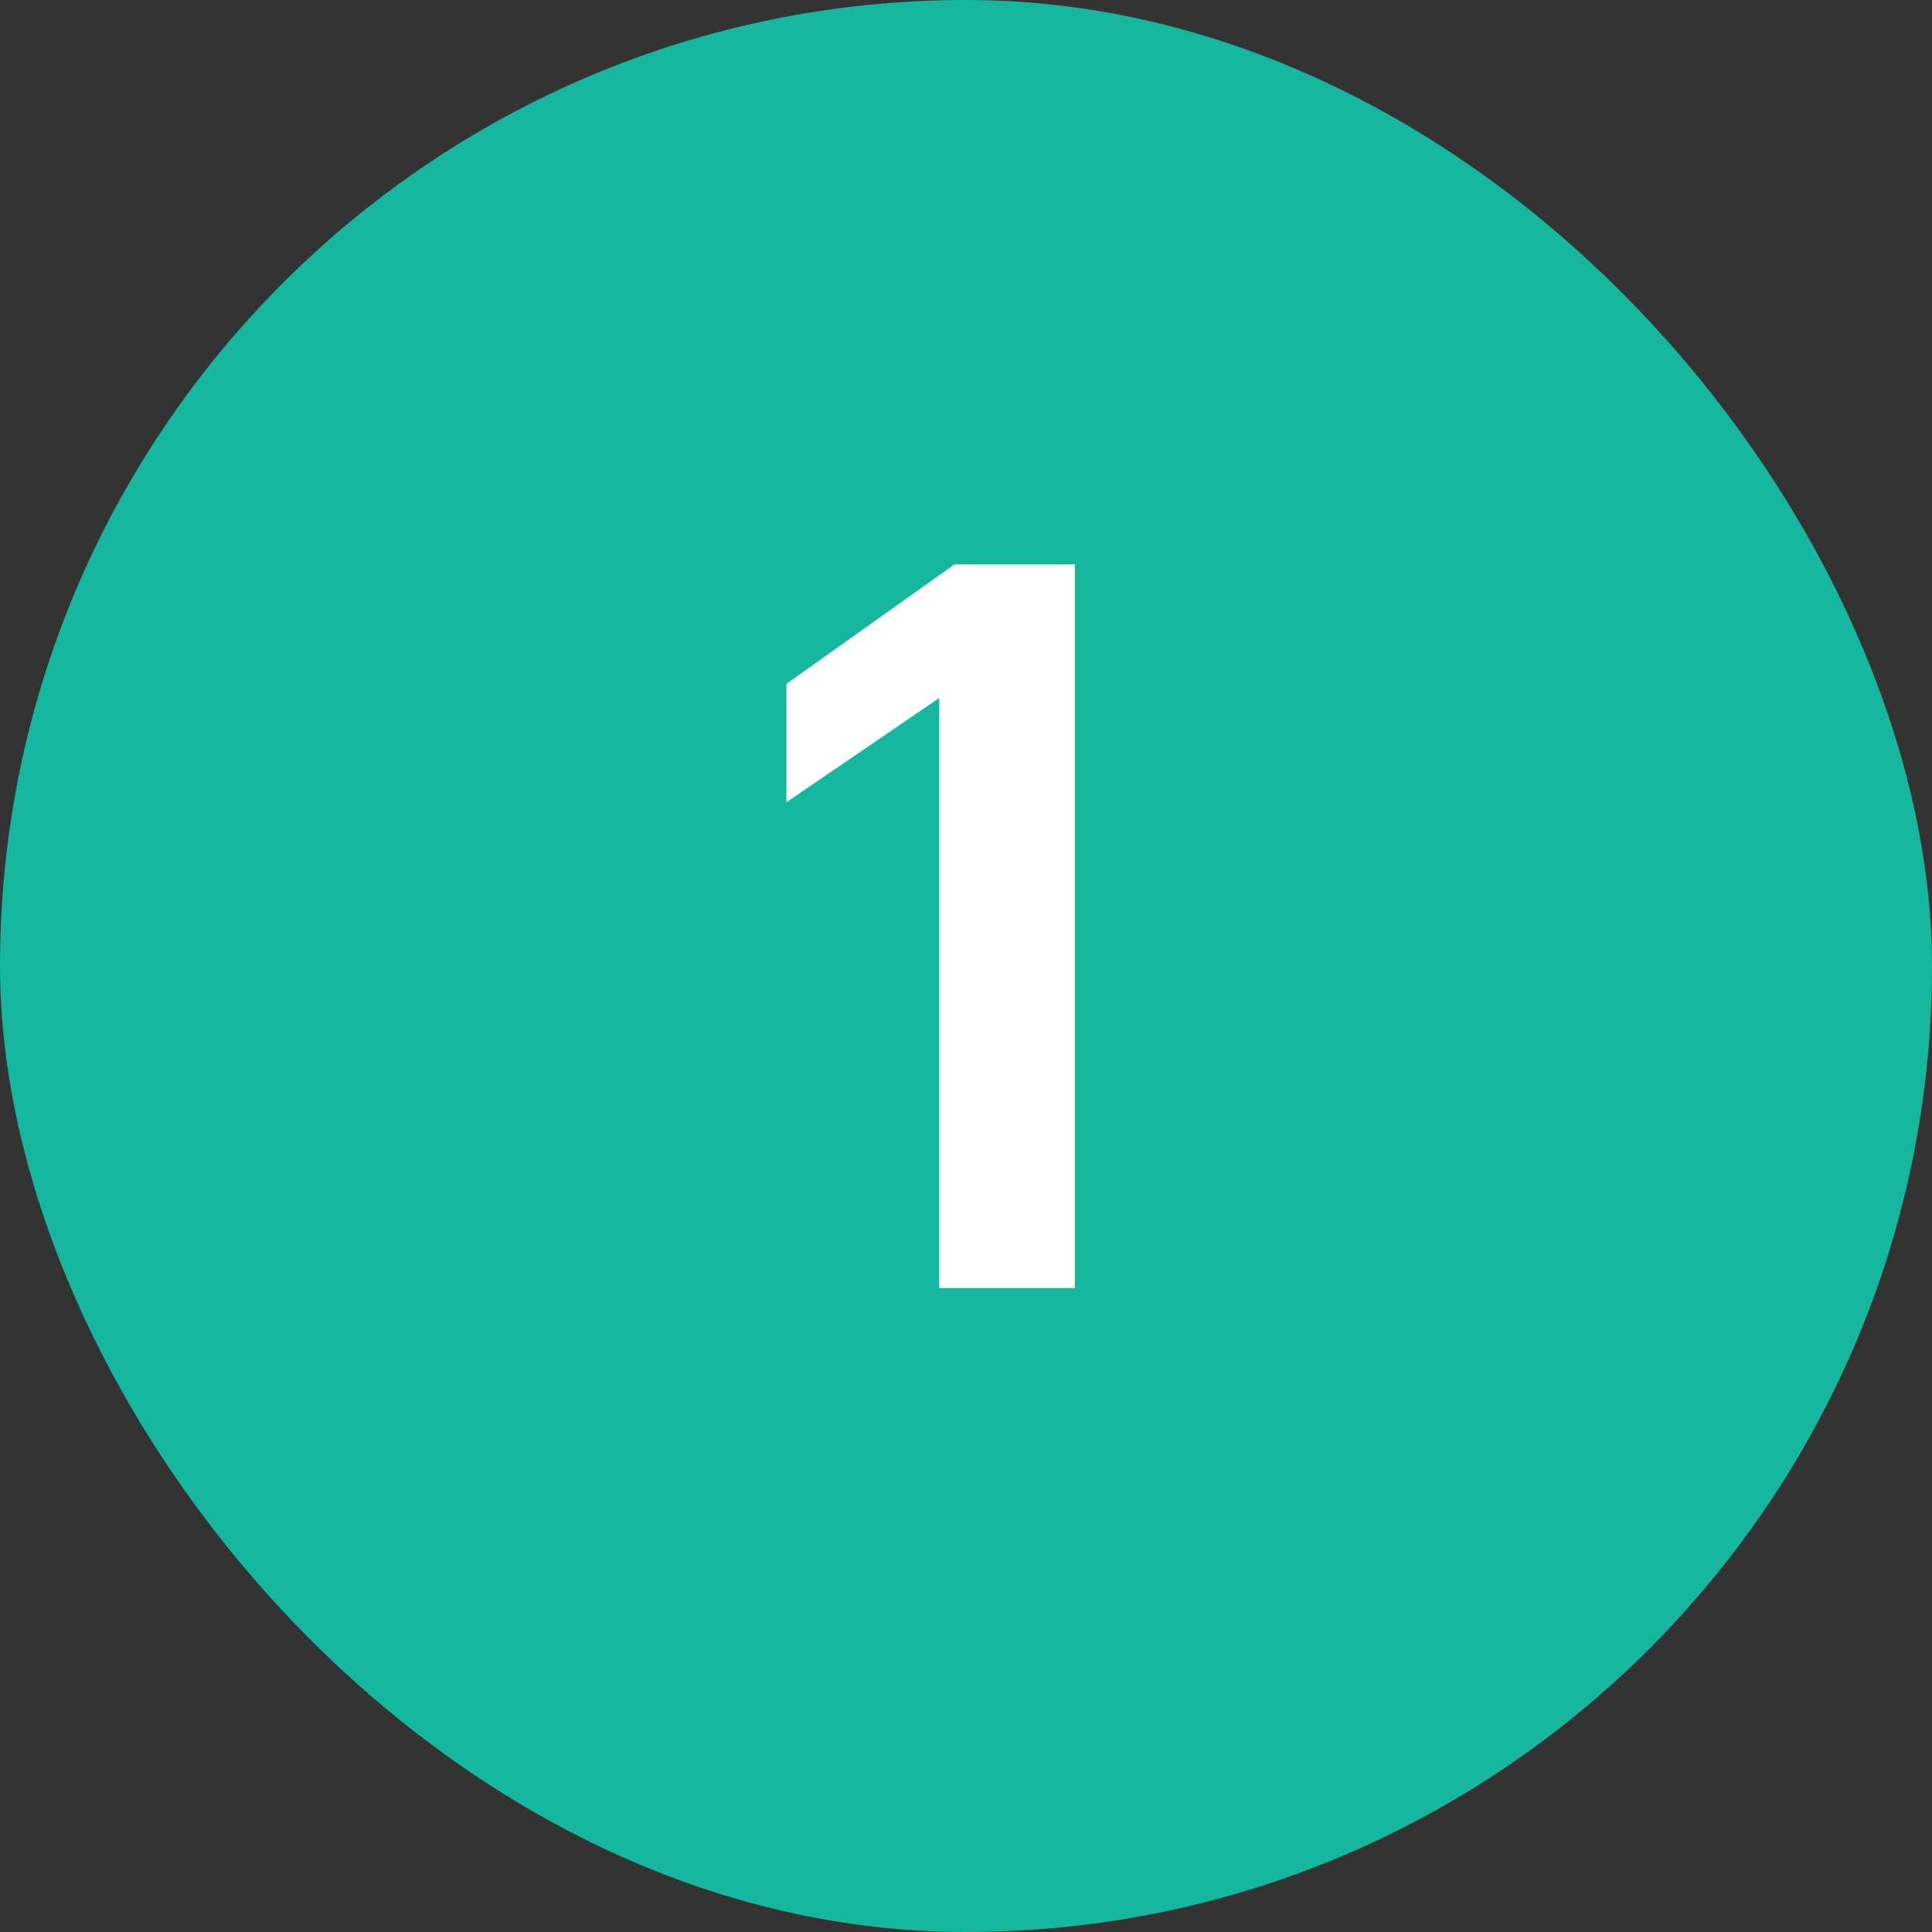
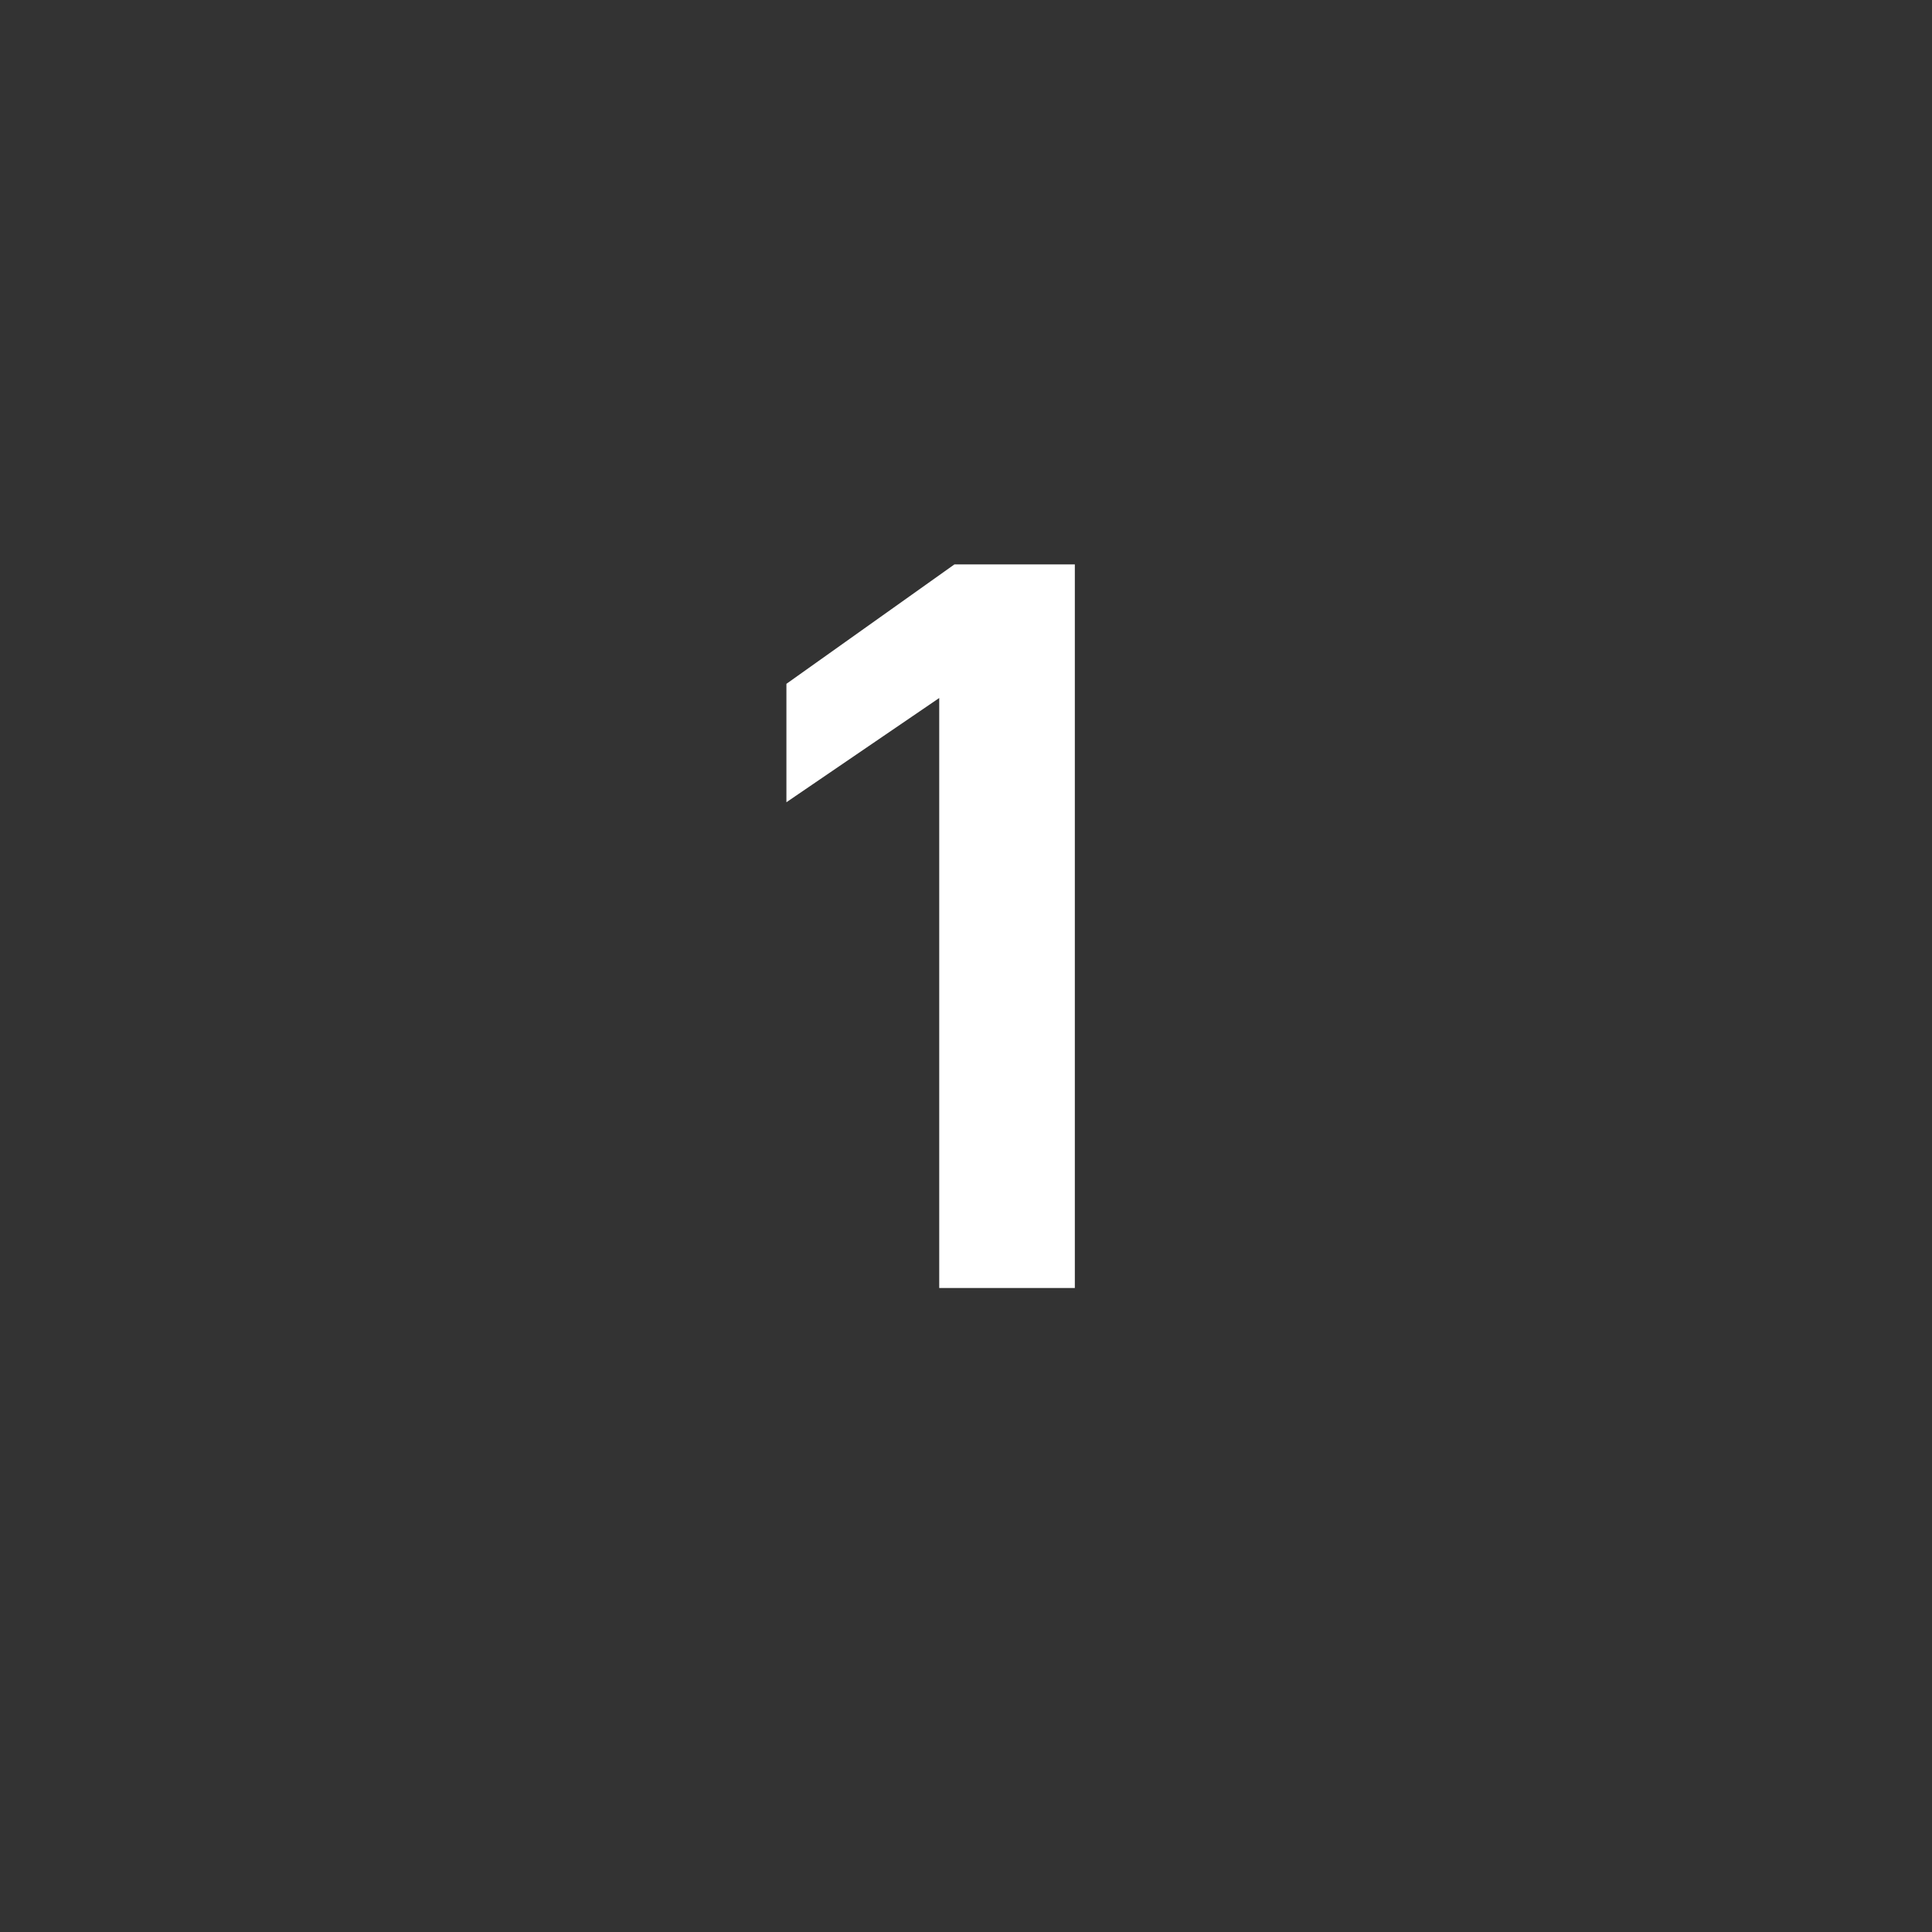
<svg xmlns="http://www.w3.org/2000/svg" width="42" height="42" viewBox="0 0 42 42" fill="none">
  <rect x="0" y="0" width="42" height="42" fill="#333333" stroke="none" />
-   <rect width="42" height="42" rx="21" fill="#15B79E" />
-   <path d="M20.418 28V15.174L17.096 17.44V14.866L20.748 12.27H23.366V28H20.418Z" fill="white" />
+   <path d="M20.418 28V15.174L17.096 17.44V14.866L20.748 12.27H23.366V28Z" fill="white" />
</svg>